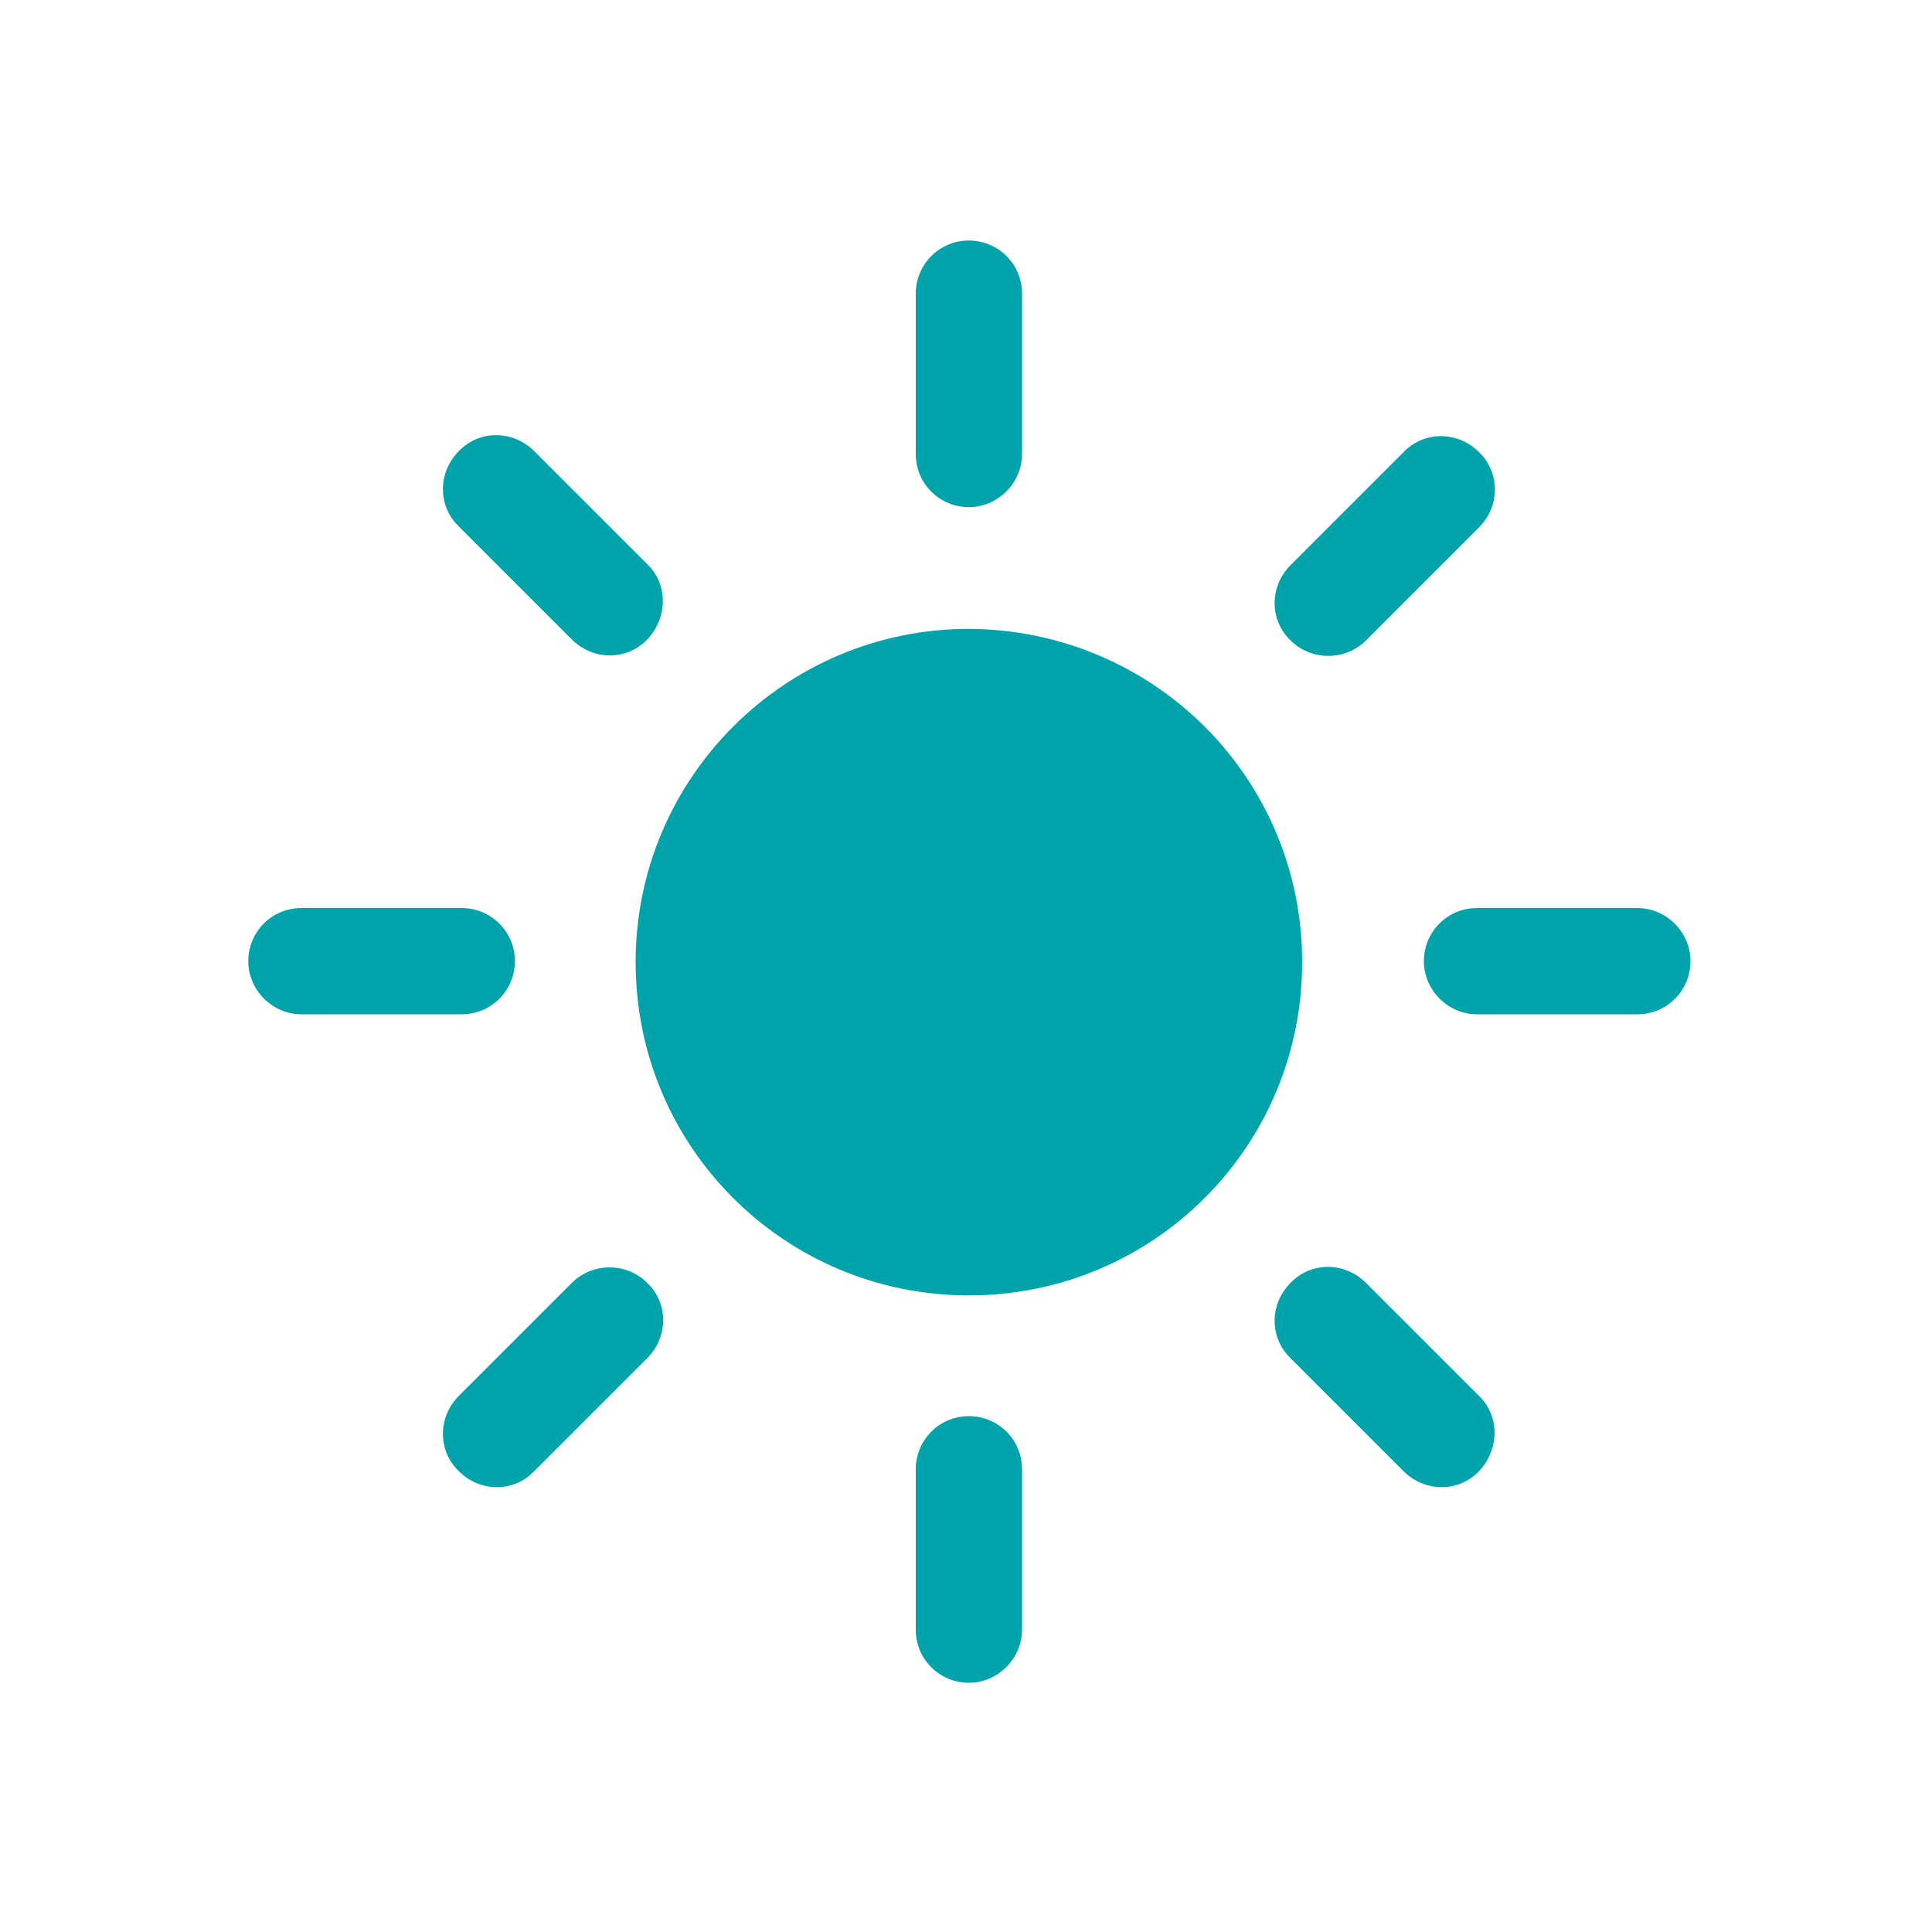
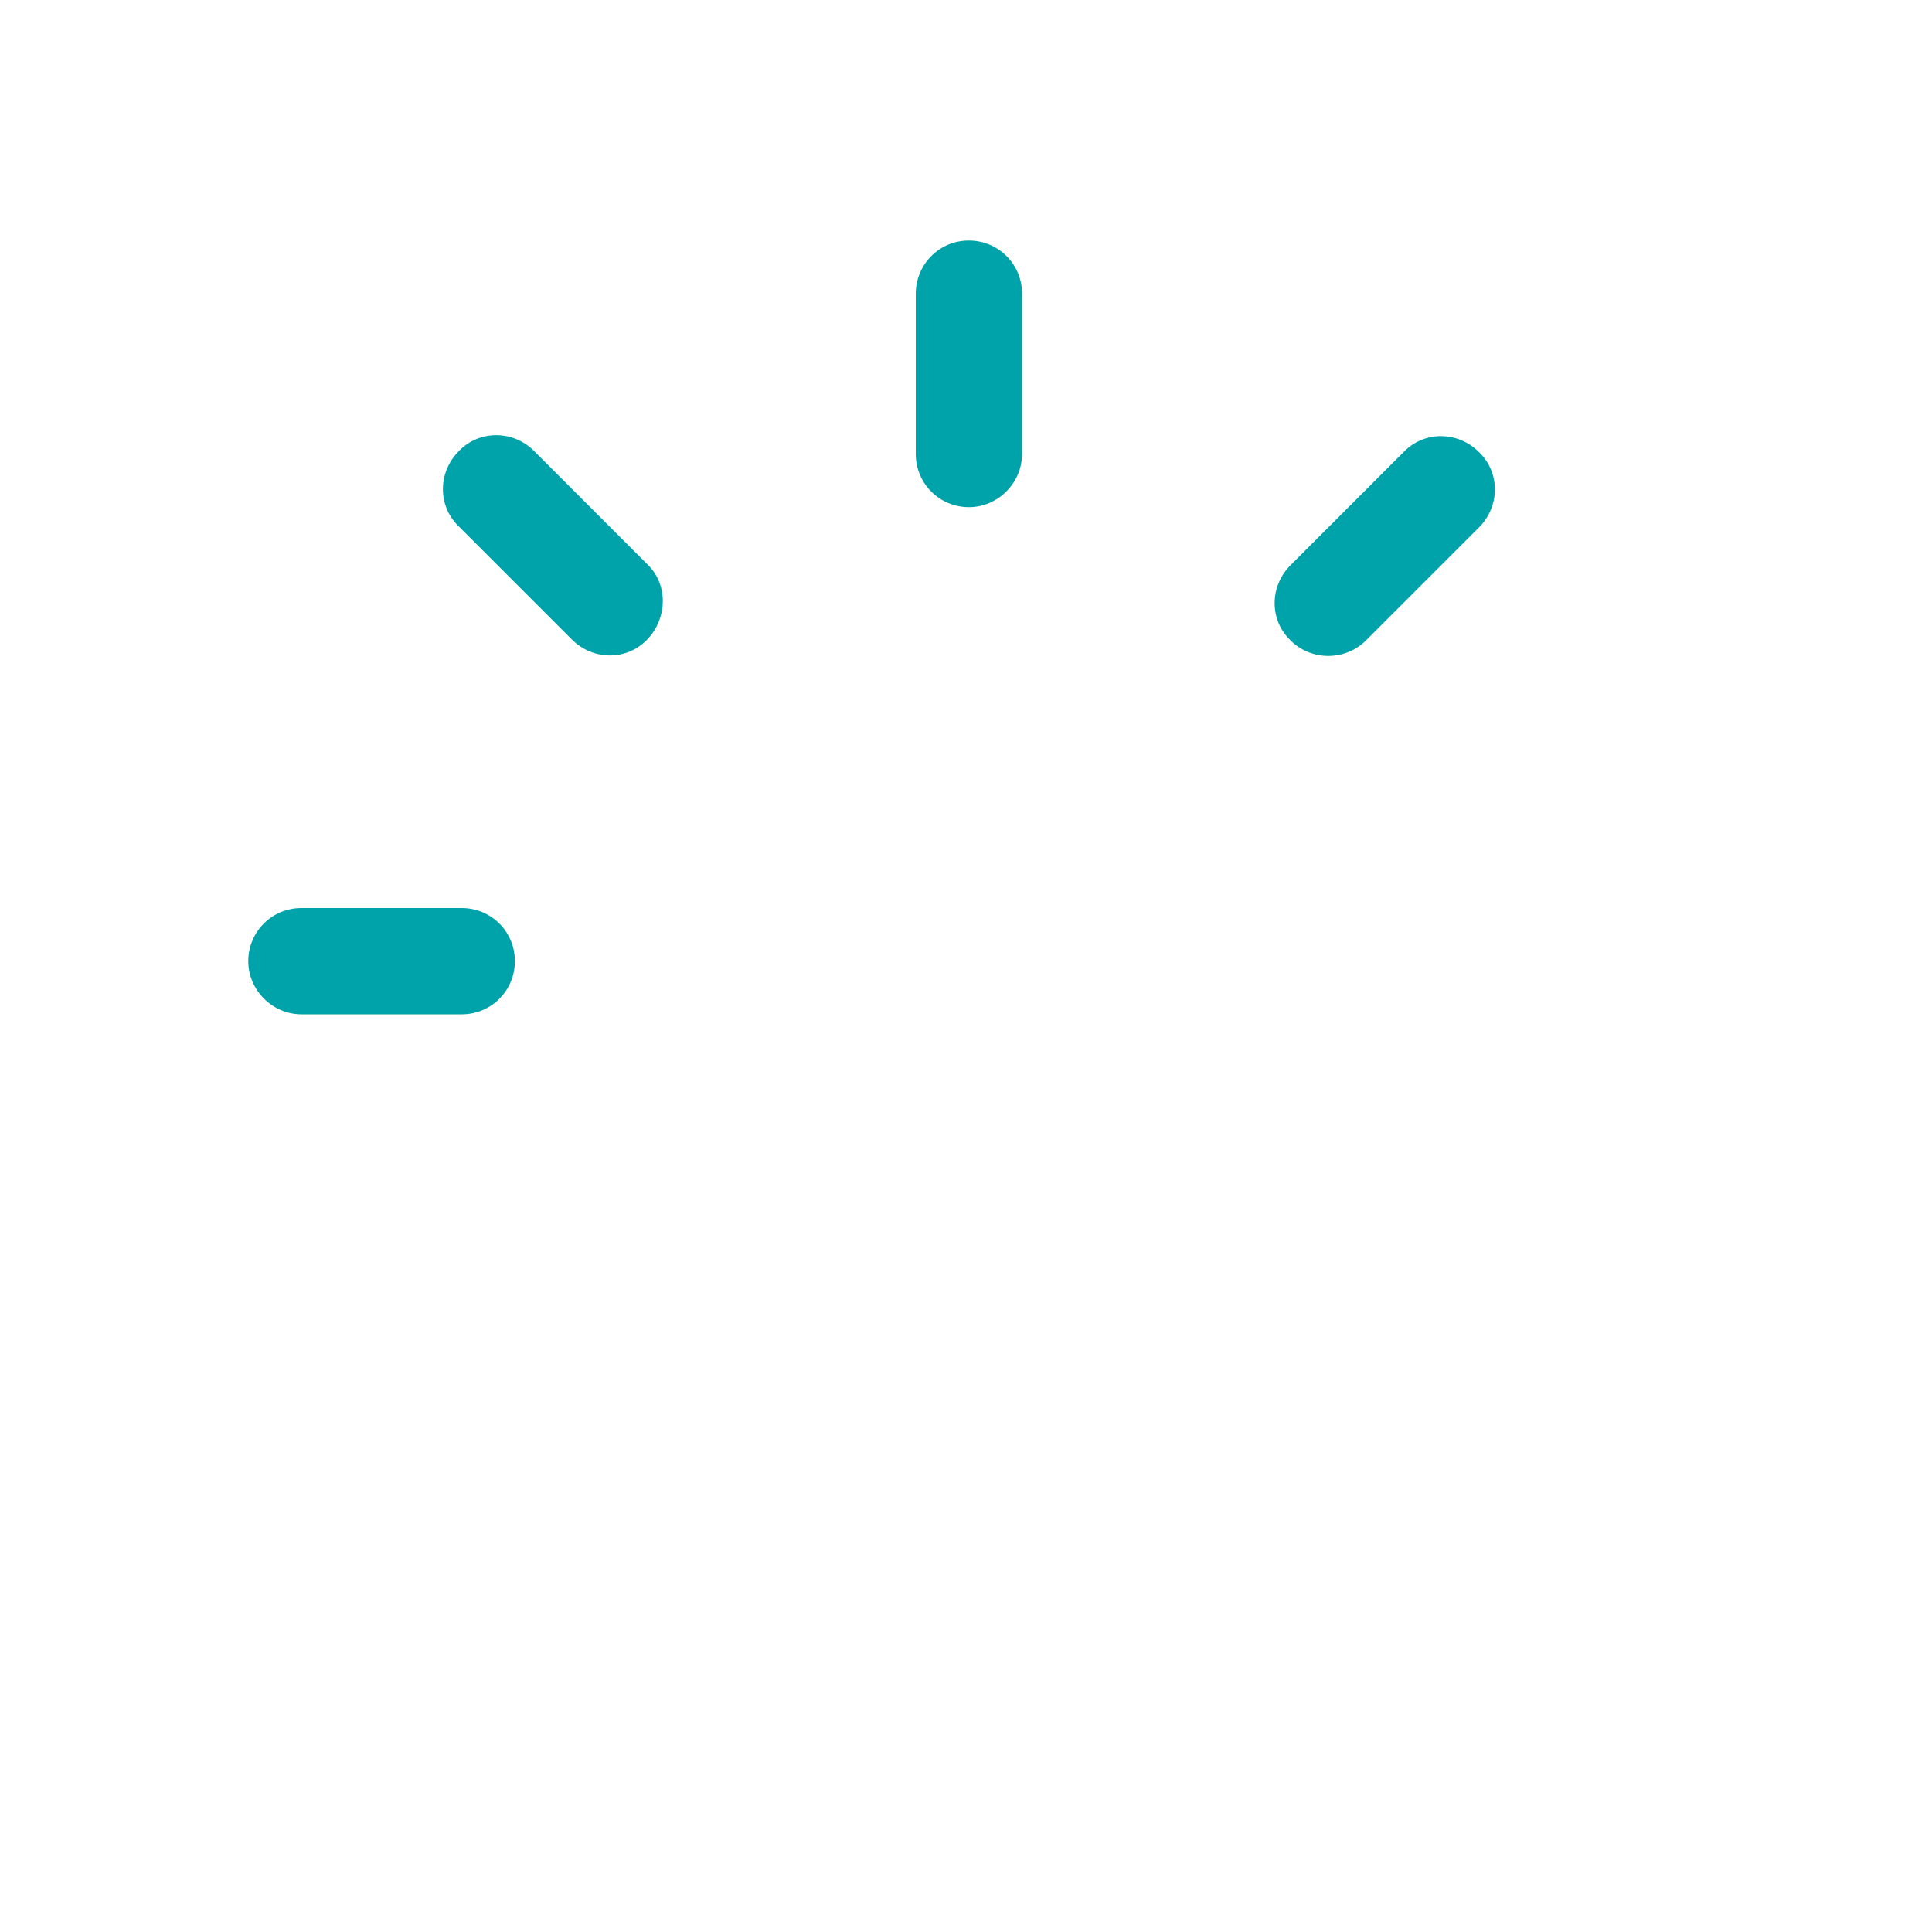
<svg xmlns="http://www.w3.org/2000/svg" id="Layer_1" version="1.1" viewBox="0 0 200 200">
  <defs>
    <style>
      .st0 {
        fill: #00a3a9;
      }
    </style>
  </defs>
  <g id="Icon_ionic-ios-sunny">
    <g id="Group_1709">
-       <path id="Path_2342" class="st0" d="M100.3,146.6c-3.1,0-5.5,2.5-5.5,5.5v16.6c0,3.1,2.5,5.5,5.5,5.5s5.5-2.5,5.5-5.5v-16.6c0-3.1-2.5-5.5-5.5-5.5Z" />
      <path id="Path_2343" class="st0" d="M100.3,24.9c-3.1,0-5.5,2.5-5.5,5.5v16.6c0,3.1,2.5,5.5,5.5,5.5s5.5-2.5,5.5-5.5v-16.6c0-3.1-2.5-5.5-5.5-5.5Z" />
      <path id="Path_2344" class="st0" d="M53.3,99.5c0-3.1-2.5-5.5-5.5-5.5h-16.6c-3.1,0-5.5,2.5-5.5,5.5s2.5,5.5,5.5,5.5h16.6c3.1,0,5.5-2.5,5.5-5.5Z" />
-       <path id="Path_2345" class="st0" d="M169.5,94h-16.6c-3.1,0-5.5,2.5-5.5,5.5s2.5,5.5,5.5,5.5h16.6c3.1,0,5.5-2.5,5.5-5.5s-2.5-5.5-5.5-5.5Z" />
-       <path id="Path_2346" class="st0" d="M63.1,131.2c-1.5,0-2.9.6-3.9,1.6l-11.7,11.7c-2.2,2.2-2.2,5.7,0,7.8,2.2,2.2,5.7,2.2,7.8,0l11.7-11.7c2.2-2.2,2.2-5.7,0-7.8-1-1-2.4-1.6-3.9-1.6h0Z" />
      <path id="Path_2347" class="st0" d="M137.5,67.9c1.5,0,2.9-.6,3.9-1.6l11.7-11.7c2.2-2.2,2.2-5.7,0-7.8-2.2-2.2-5.7-2.2-7.8,0l-11.7,11.7c-2.2,2.2-2.2,5.7,0,7.8,1,1,2.4,1.6,3.9,1.6h0Z" />
      <path id="Path_2348" class="st0" d="M55.3,46.7c-2.2-2.2-5.7-2.2-7.8,0-2.2,2.2-2.2,5.7,0,7.8l11.7,11.7c2.2,2.2,5.7,2.2,7.8,0s2.2-5.7,0-7.8c0,0-11.7-11.7-11.7-11.7Z" />
-       <path id="Path_2349" class="st0" d="M141.4,132.8c-2.2-2.2-5.7-2.2-7.8,0-2.2,2.2-2.2,5.7,0,7.8l11.7,11.7c2.2,2.2,5.7,2.2,7.8,0s2.2-5.7,0-7.8l-11.7-11.7Z" />
    </g>
-     <path id="Path_2350" class="st0" d="M100.3,65.1c-19,0-34.5,15.4-34.5,34.5s15.4,34.5,34.5,34.5,34.5-15.4,34.5-34.5-15.4-34.4-34.5-34.5Z" />
  </g>
</svg>